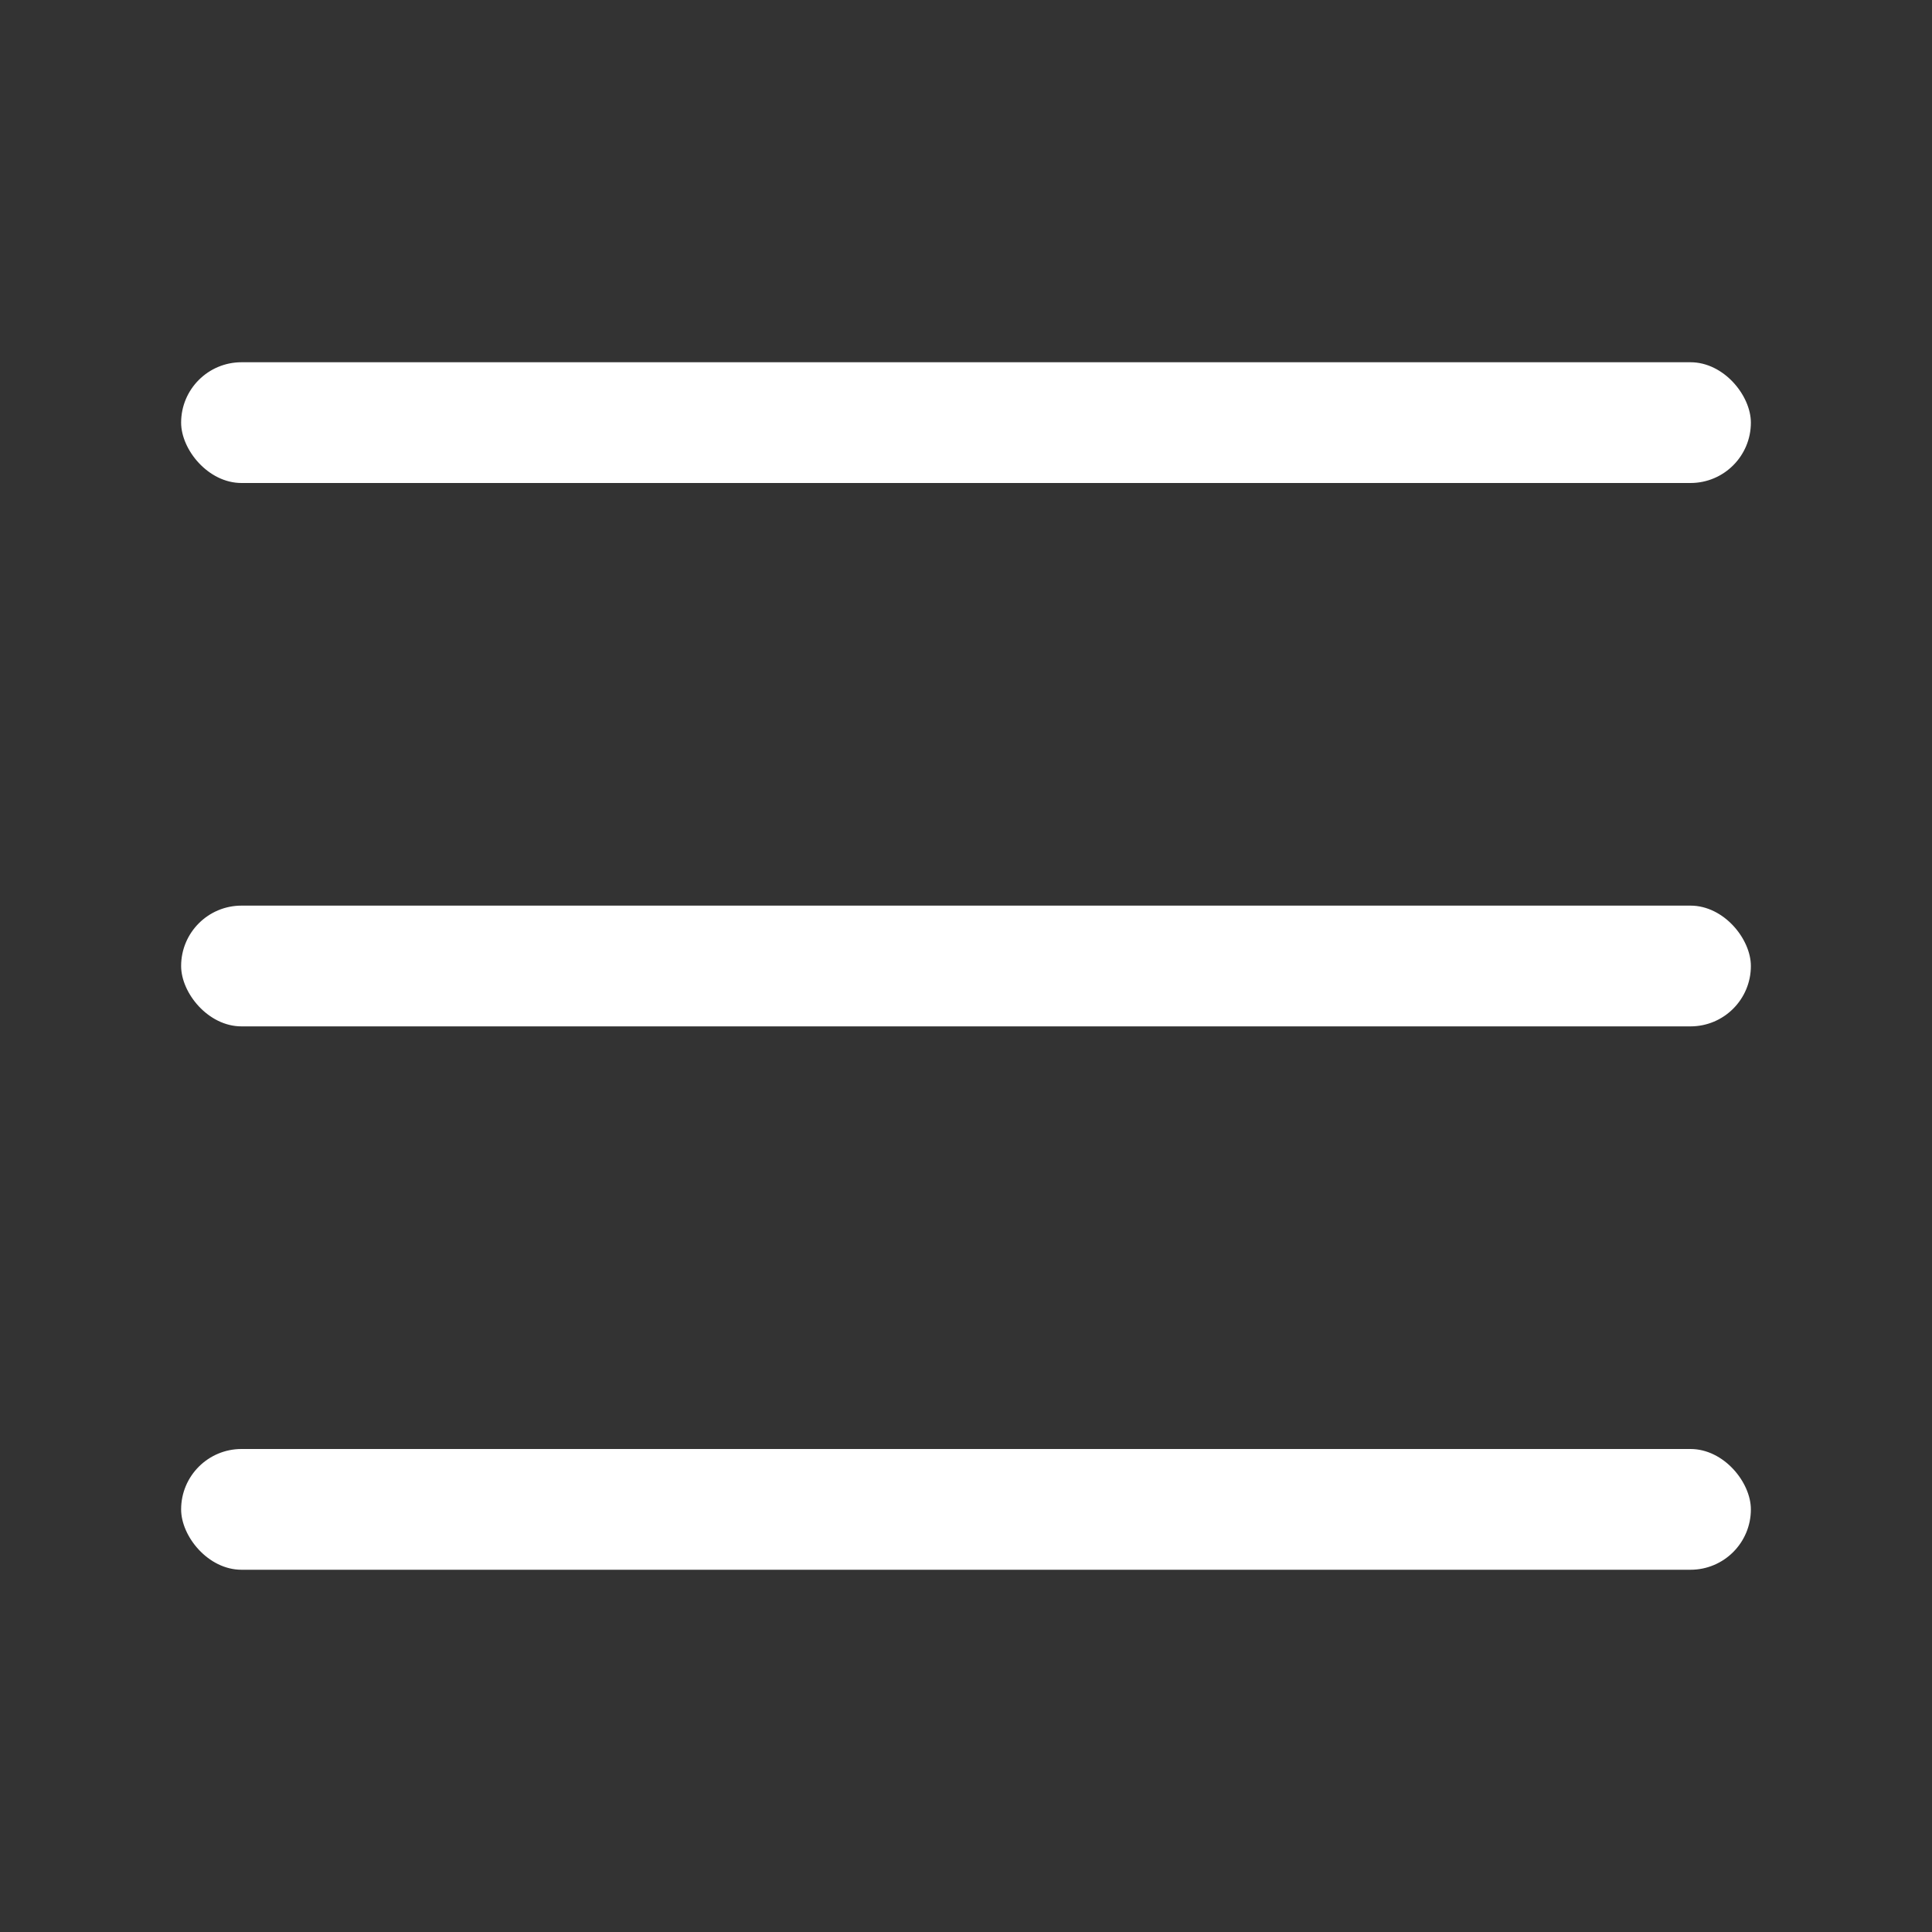
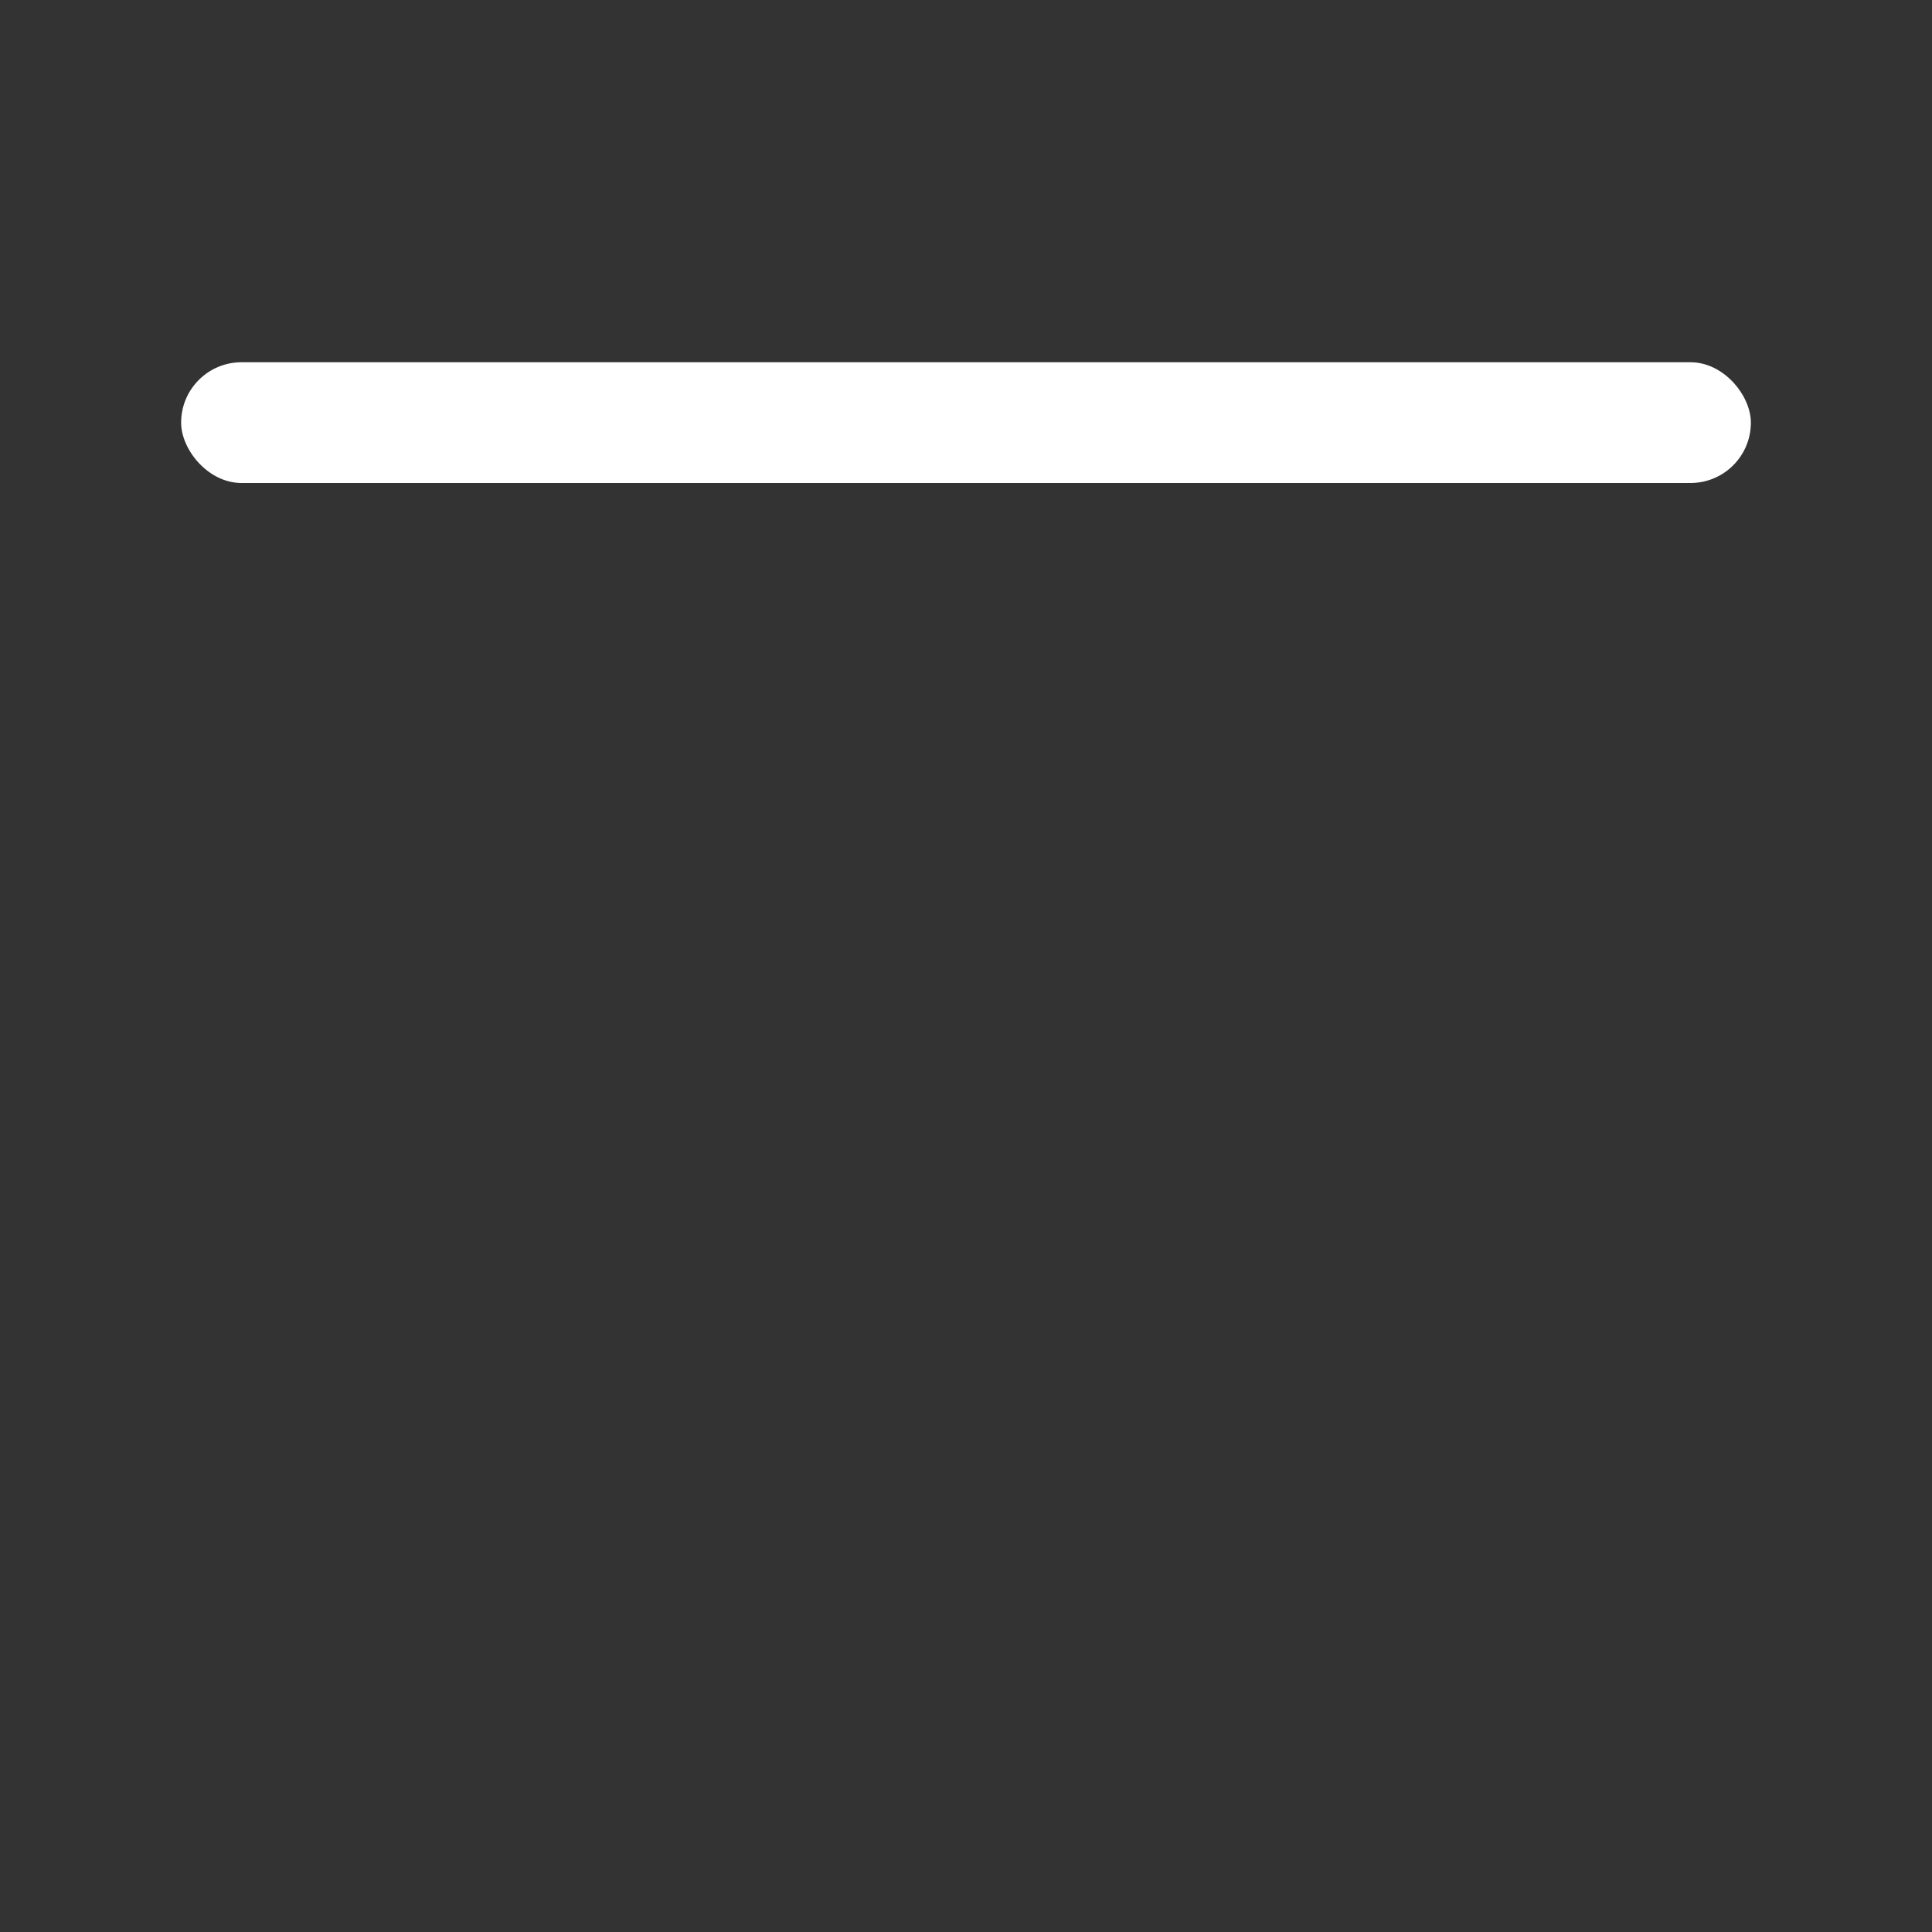
<svg xmlns="http://www.w3.org/2000/svg" width="32" height="32" viewBox="0 0 32 32" fill="none">
  <rect x="0" y="0" width="32" height="32" fill="#333333" stroke="none" />
  <rect x="3" y="6" width="26" height="2" rx="1" fill="white" />
-   <rect x="3" y="15" width="26" height="2" rx="1" fill="white" />
-   <rect x="3" y="24" width="26" height="2" rx="1" fill="white" />
</svg>